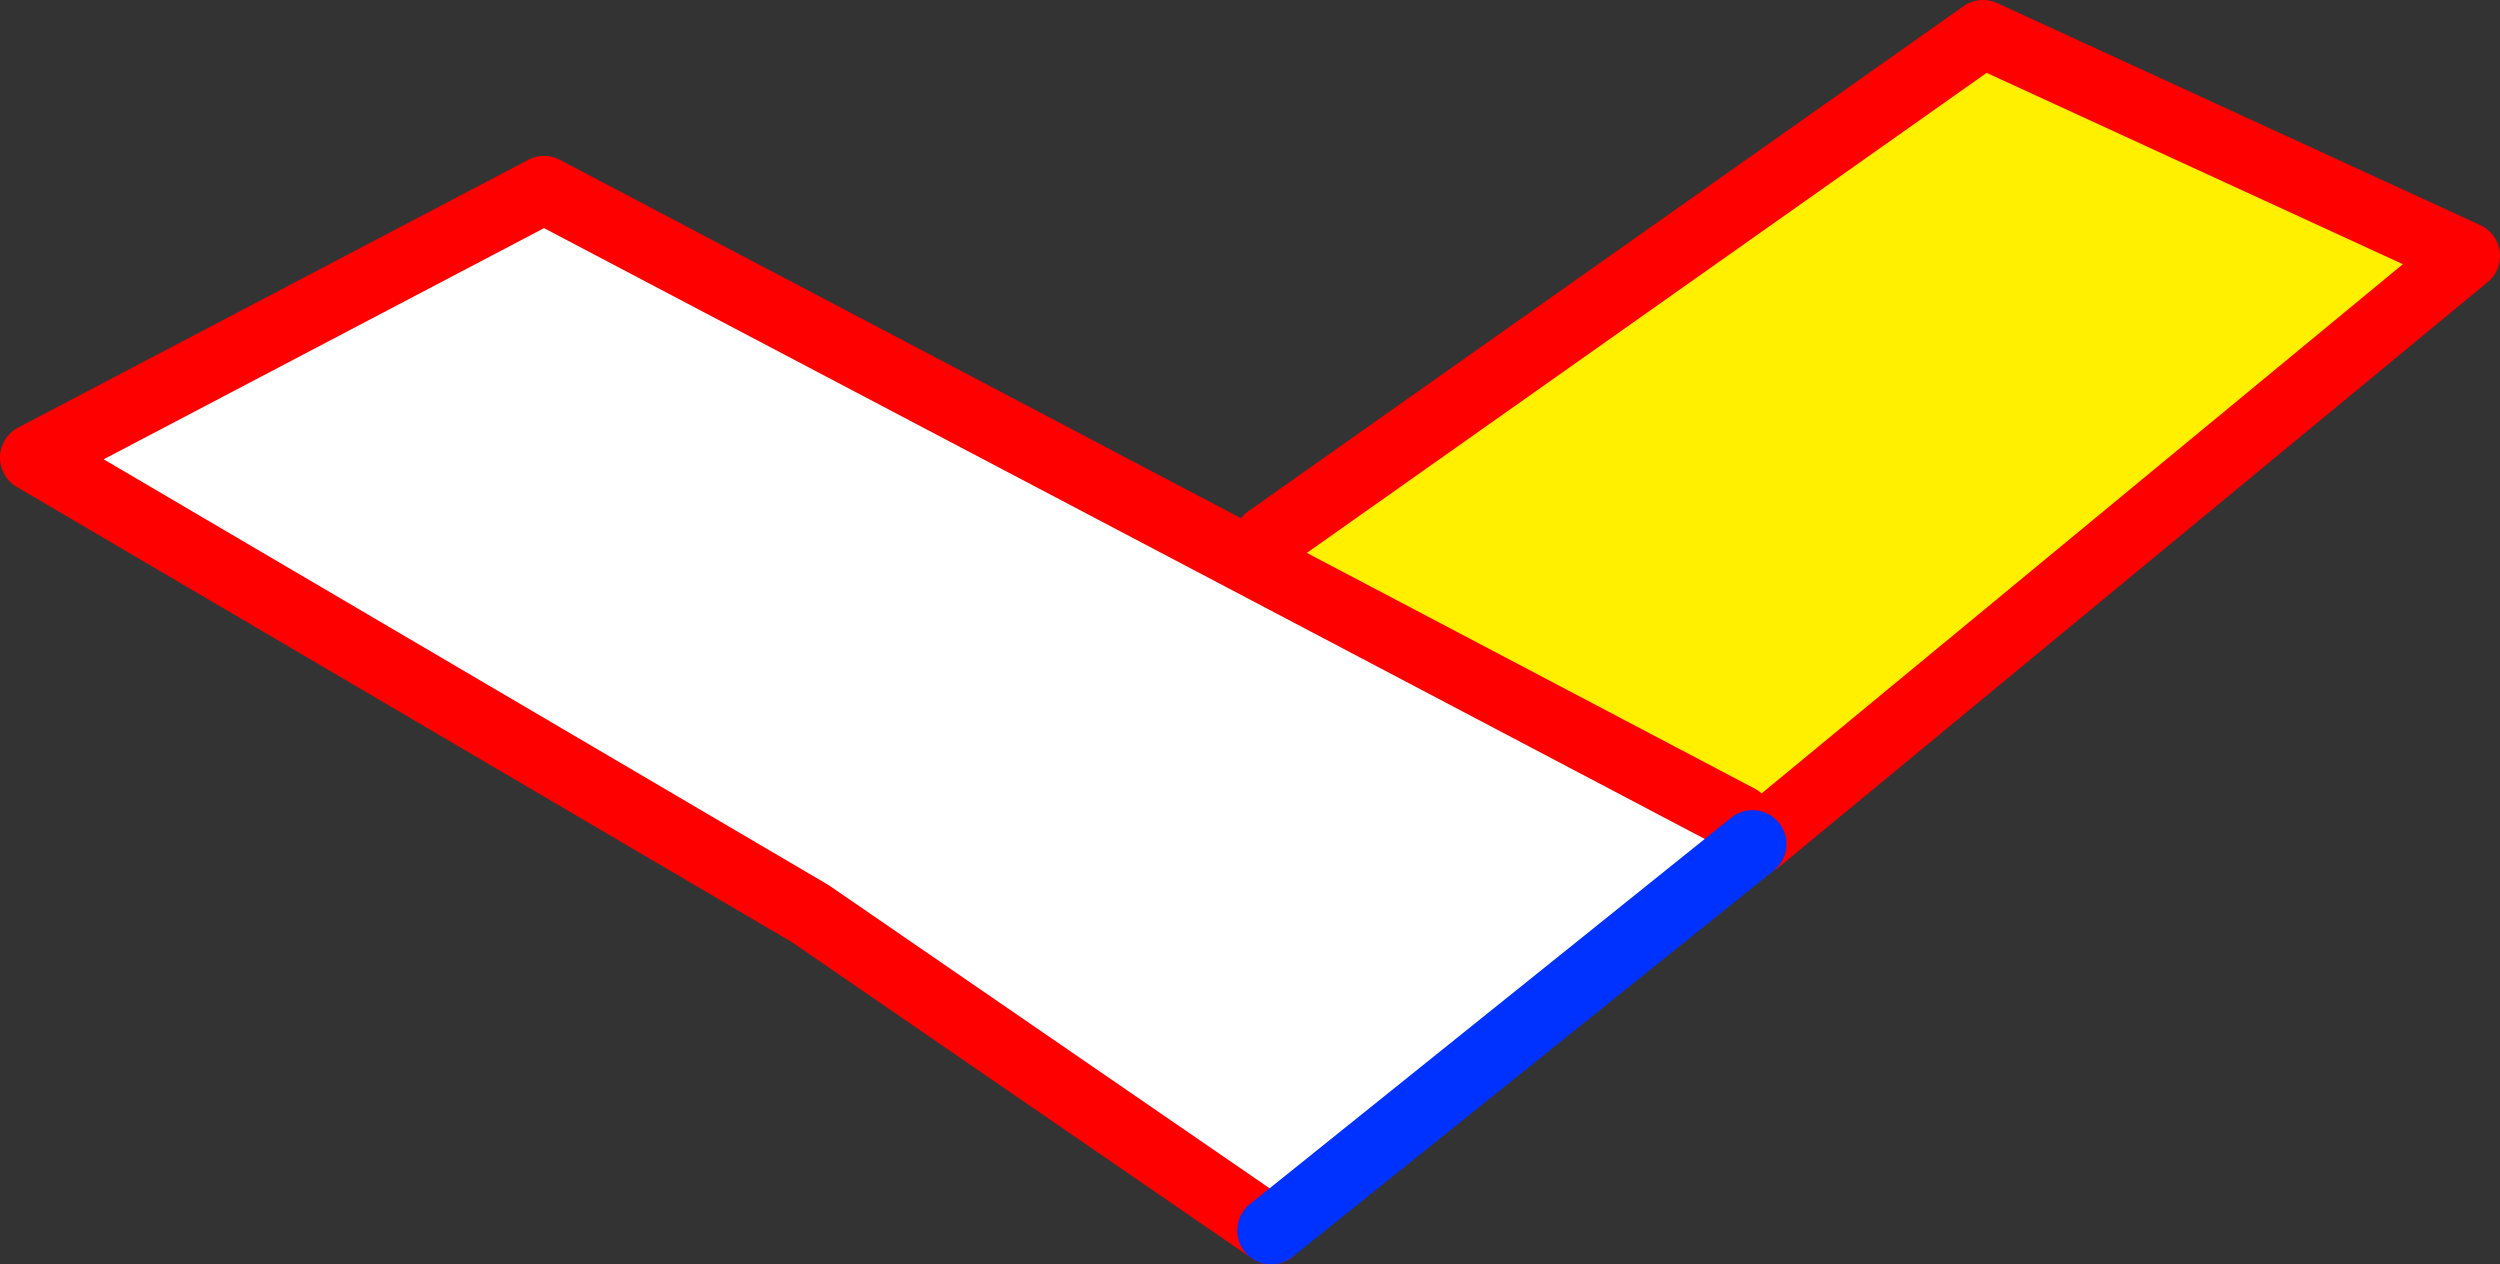
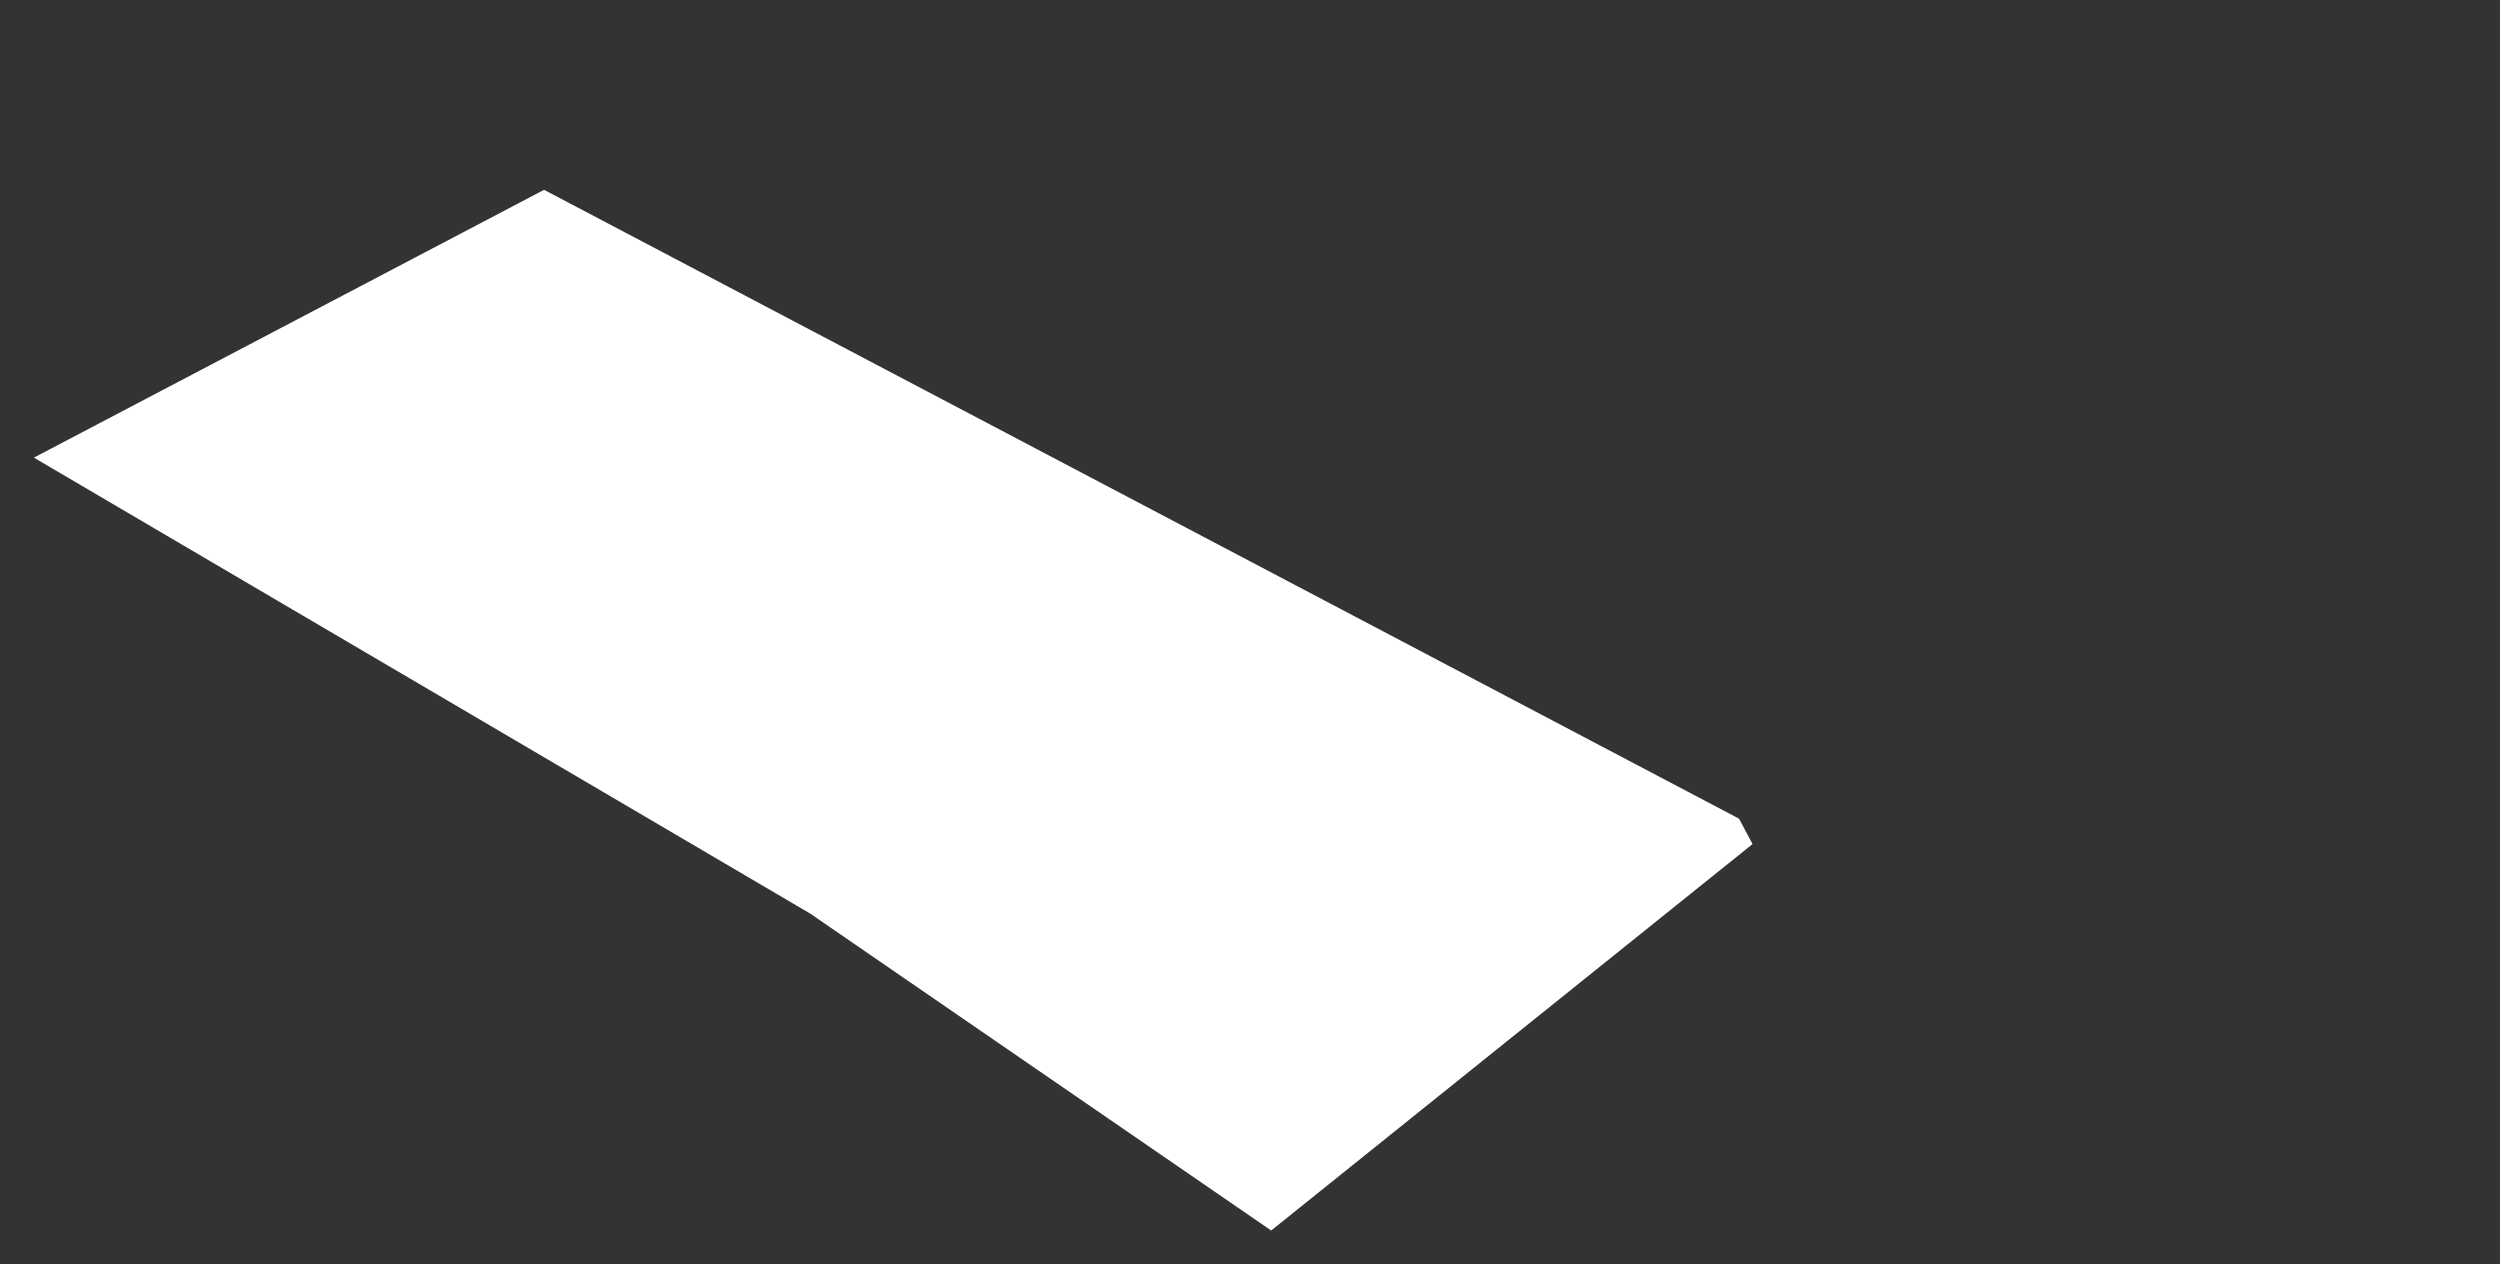
<svg xmlns="http://www.w3.org/2000/svg" height="37.3px" width="73.75px">
  <rect width="100%" height="100%" fill="#333333" stroke="none" />
  <g transform="matrix(1.0, 0.0, 0.0, 1.0, 44.7, -104.35)">
-     <path d="M-7.3 120.25 L13.8 105.35 28.05 111.9 7.15 129.15 6.6 128.5 -7.65 121.0 -7.3 120.25" fill="#fff000" fill-rule="evenodd" stroke="none" />
    <path d="M6.6 128.5 L7.0 129.25 -7.2 140.65 -20.8 131.3 -43.7 117.85 -28.65 109.95 -7.65 121.0 6.6 128.5" fill="#ffffff" fill-rule="evenodd" stroke="none" />
-     <path d="M-7.3 120.25 L13.8 105.35 28.05 111.9 7.15 129.15 M-7.2 140.65 L-20.8 131.3 -43.7 117.85 -28.65 109.95 -7.65 121.0 6.6 128.5" fill="none" stroke="#ff0000" stroke-linecap="round" stroke-linejoin="round" stroke-width="2.0" />
-     <path d="M7.0 129.25 L-7.2 140.65" fill="none" stroke="#0032ff" stroke-linecap="round" stroke-linejoin="round" stroke-width="2.0" />
  </g>
</svg>